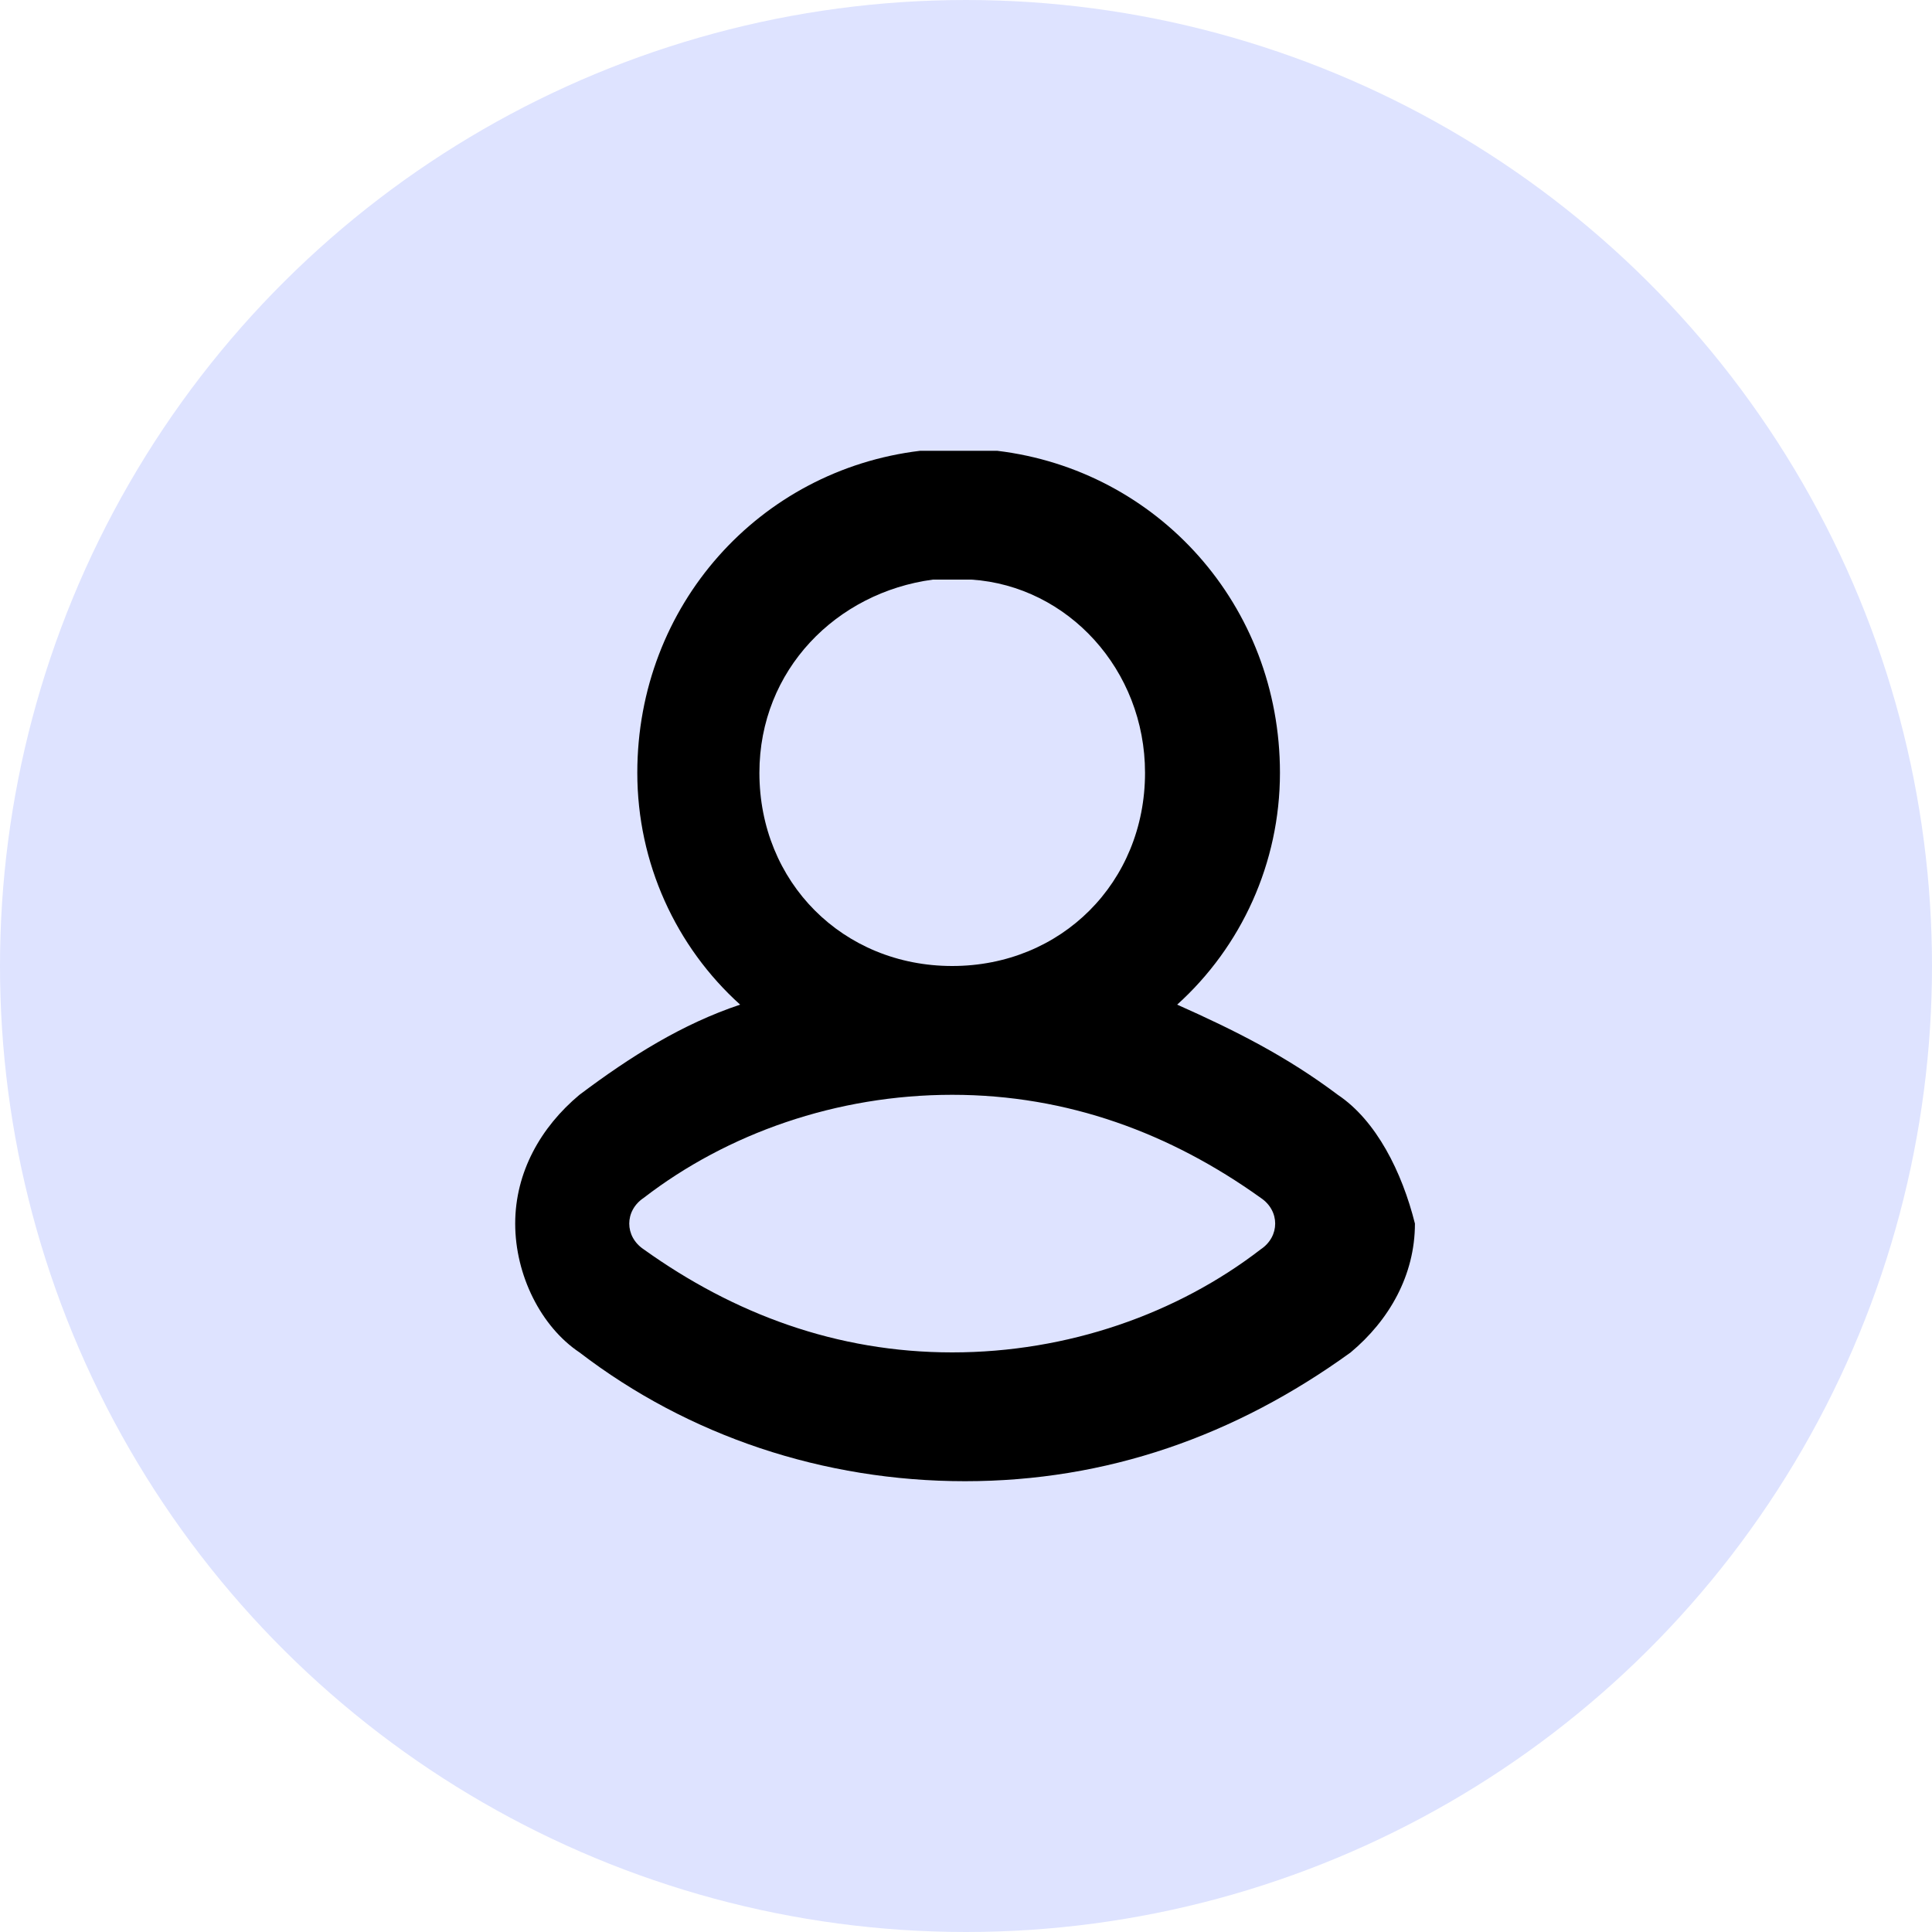
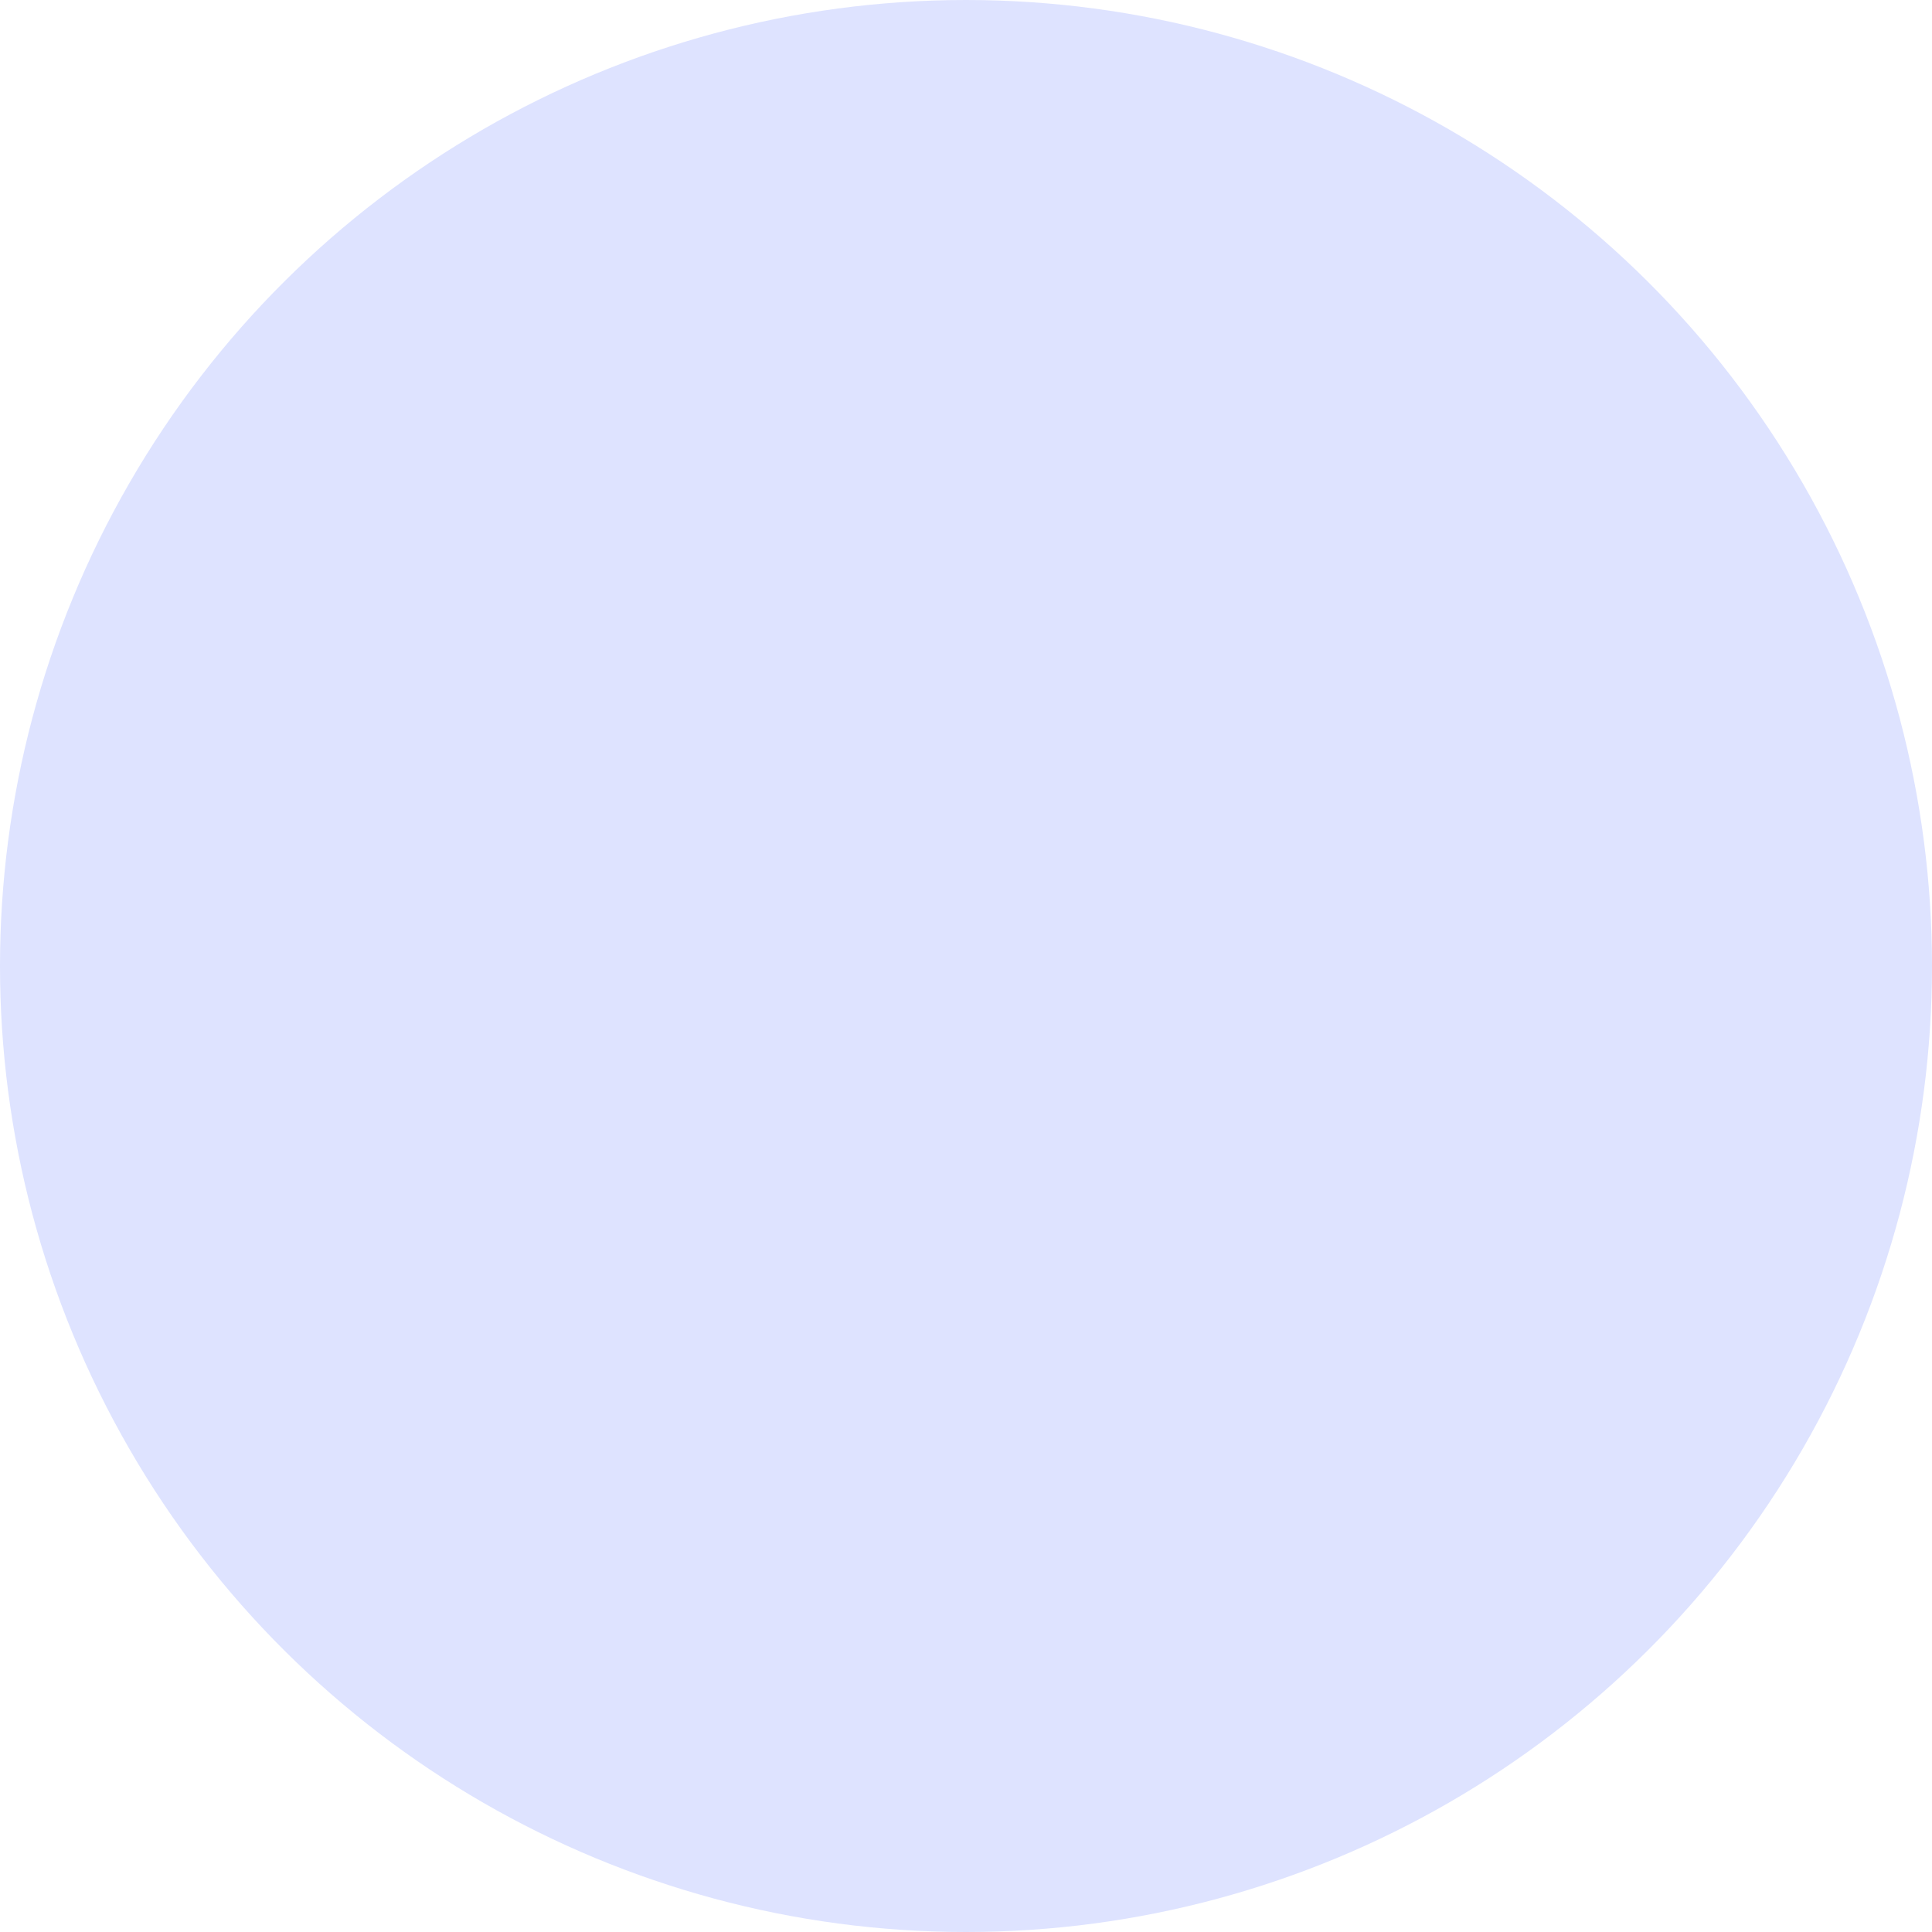
<svg xmlns="http://www.w3.org/2000/svg" width="30" height="30" fill="none">
  <circle cx="15" cy="15" r="15" transform="rotate(-90 15 15)" fill="url(#paint0_linear)" />
-   <path fill-rule="evenodd" clip-rule="evenodd" d="M20.773 17c-.798-.6-1.596-1-2.494-1.4.997-.9 1.596-2.2 1.596-3.6 0-2.6-1.896-4.7-4.39-5h-1.198c-2.495.3-4.391 2.4-4.391 5 0 1.4.599 2.7 1.597 3.6-.898.3-1.697.8-2.495 1.4-.599.5-.998 1.2-.998 2s.4 1.6.998 2c1.696 1.3 3.792 2 5.987 2 2.196 0 4.192-.7 5.988-2 .599-.5.998-1.2.998-2-.2-.8-.599-1.6-1.198-2zm-6.287-8h.6c1.496.1 2.694 1.4 2.694 3 0 1.7-1.298 3-2.994 3-1.697 0-2.994-1.3-2.994-3 0-1.6 1.198-2.8 2.694-3zm5.09 10.4c-1.297 1-2.994 1.6-4.79 1.6-1.796 0-3.393-.6-4.79-1.6-.3-.2-.3-.6 0-.8 1.297-1 2.994-1.6 4.79-1.6 1.796 0 3.393.6 4.79 1.6.3.2.3.6 0 .8z" fill="#000" />
  <defs>
    <linearGradient id="paint0_linear" x1="30" y1="15" x2="-40.2" y2="15" gradientUnits="userSpaceOnUse">
      <stop stop-color="#DEE3FF" />
      <stop offset="1" stop-color="#DEE3FF" />
    </linearGradient>
  </defs>
</svg>